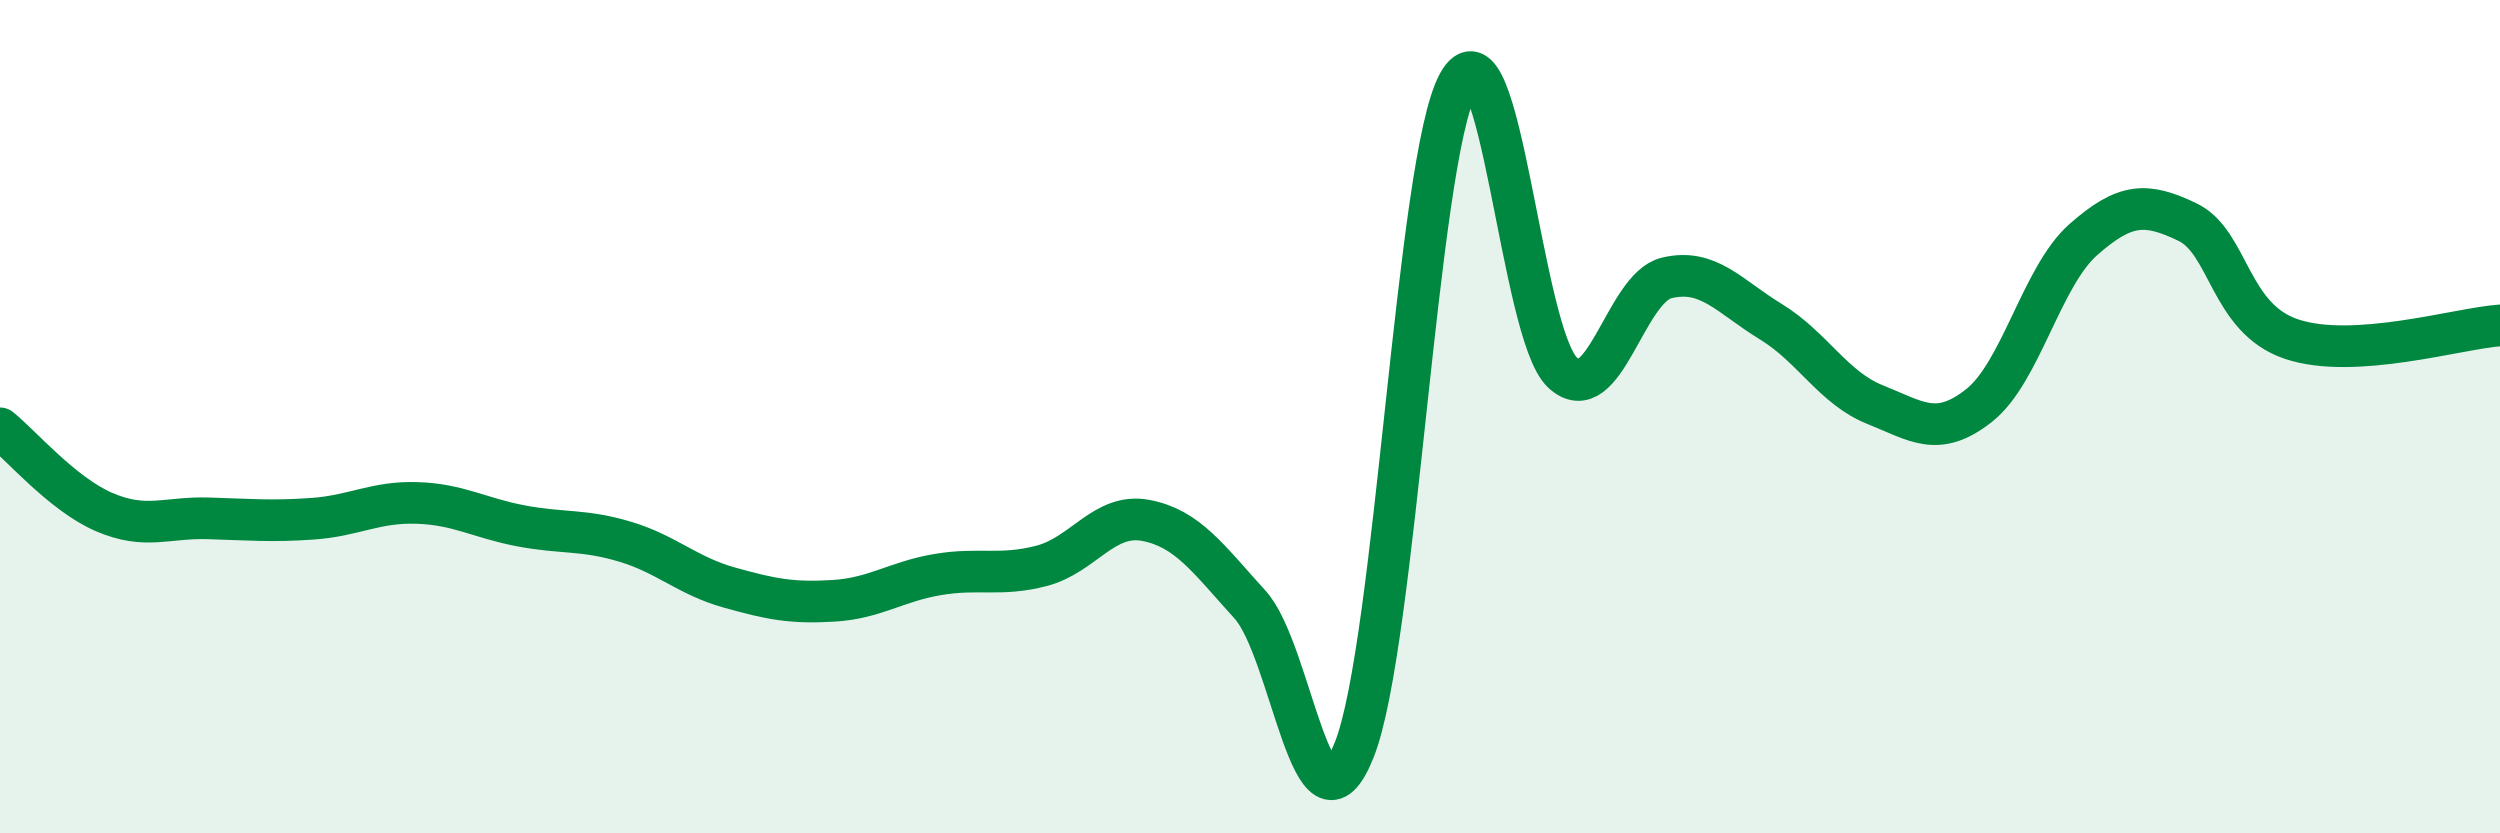
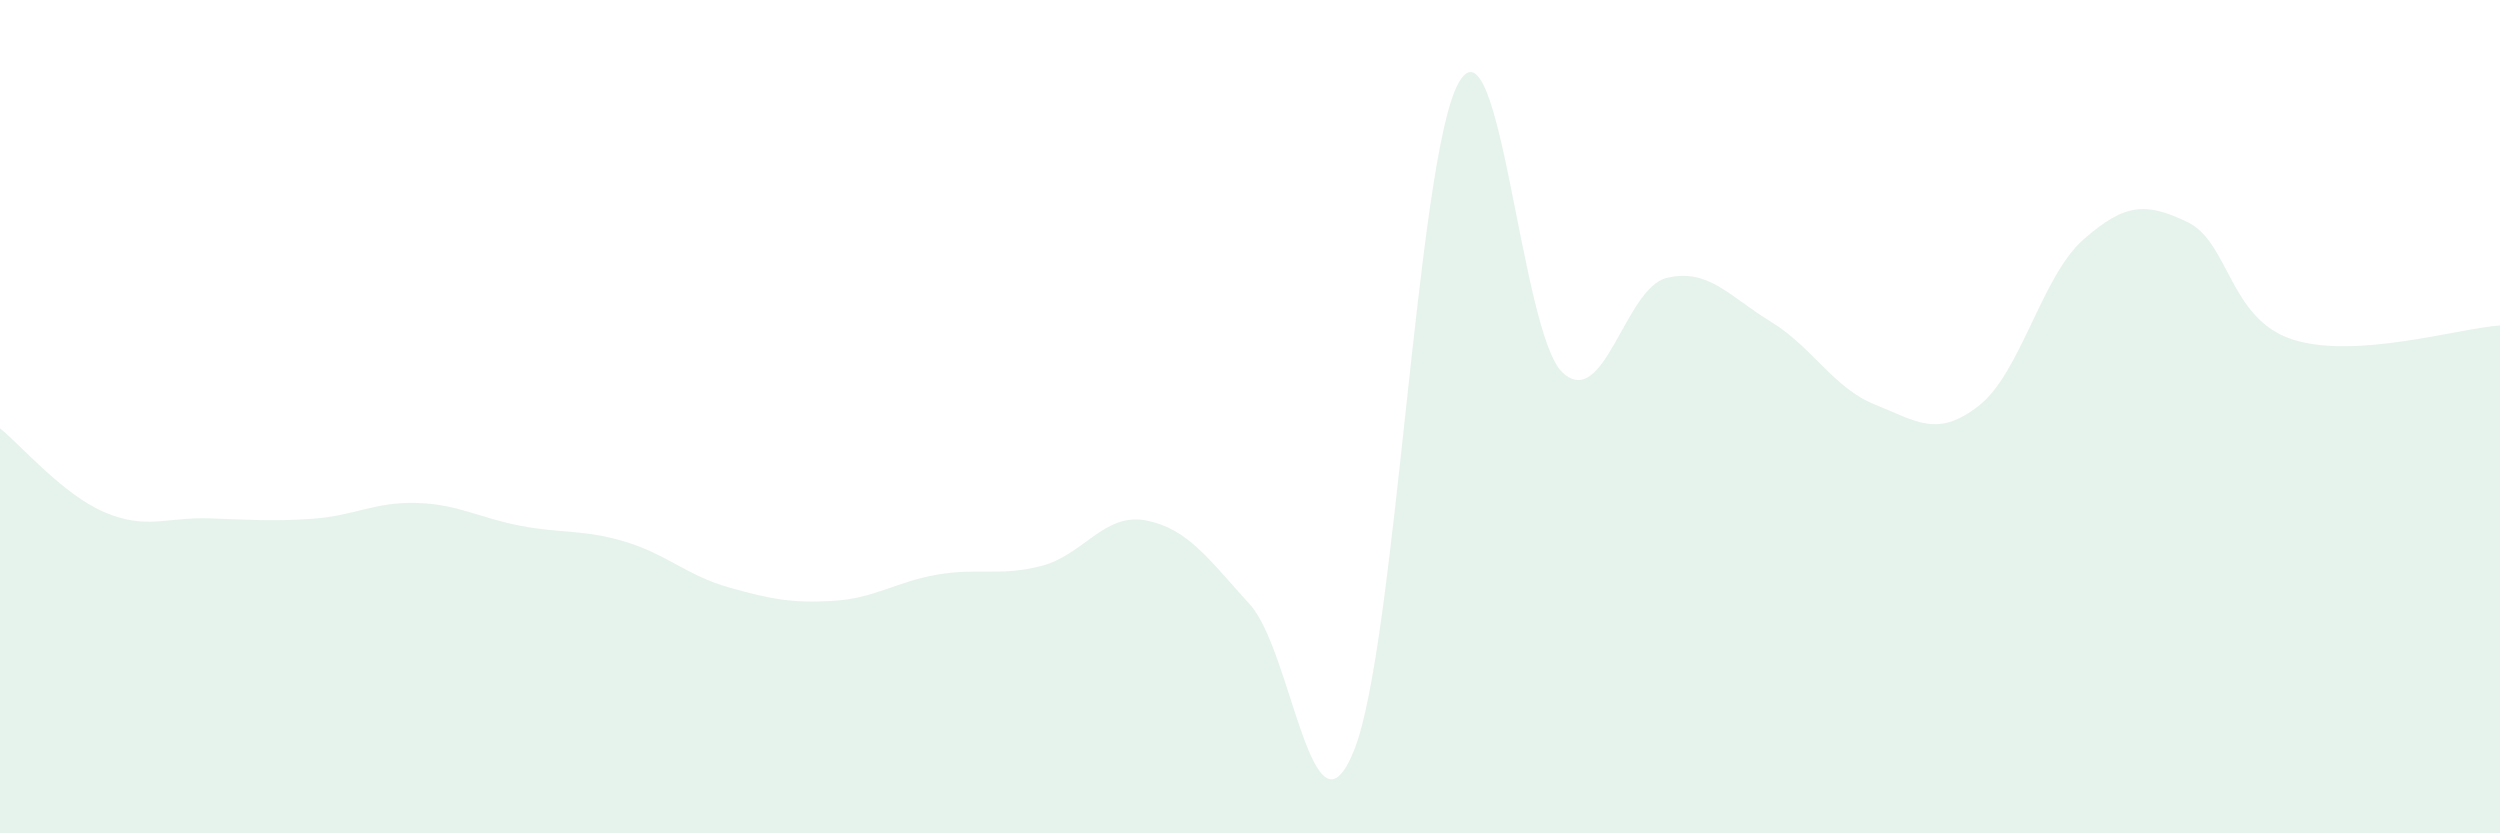
<svg xmlns="http://www.w3.org/2000/svg" width="60" height="20" viewBox="0 0 60 20">
  <path d="M 0,10.28 C 0.5,10.68 1.5,11.86 2.5,12.29 C 3.5,12.72 4,12.41 5,12.44 C 6,12.47 6.5,12.52 7.5,12.45 C 8.5,12.38 9,12.04 10,12.07 C 11,12.1 11.5,12.43 12.5,12.62 C 13.5,12.81 14,12.7 15,13 C 16,13.3 16.5,13.82 17.5,14.1 C 18.5,14.38 19,14.48 20,14.42 C 21,14.36 21.5,13.96 22.5,13.79 C 23.5,13.62 24,13.84 25,13.58 C 26,13.32 26.5,12.3 27.5,12.49 C 28.5,12.68 29,13.41 30,14.51 C 31,15.61 31.5,20.5 32.5,18 C 33.5,15.5 34,3.81 35,2 C 36,0.19 36.5,8.01 37.5,8.94 C 38.5,9.87 39,6.91 40,6.67 C 41,6.43 41.5,7.11 42.5,7.72 C 43.5,8.33 44,9.31 45,9.71 C 46,10.11 46.5,10.52 47.5,9.73 C 48.5,8.94 49,6.63 50,5.75 C 51,4.87 51.5,4.85 52.5,5.33 C 53.5,5.81 53.5,7.64 55,8.14 C 56.5,8.64 59,7.88 60,7.81L60 20L0 20Z" fill="#008740" opacity="0.1" stroke-linecap="round" stroke-linejoin="round" />
-   <path d="M 0,10.28 C 0.5,10.68 1.5,11.86 2.5,12.29 C 3.5,12.72 4,12.41 5,12.44 C 6,12.47 6.5,12.52 7.5,12.45 C 8.5,12.38 9,12.04 10,12.07 C 11,12.1 11.5,12.43 12.5,12.62 C 13.5,12.81 14,12.7 15,13 C 16,13.3 16.5,13.82 17.5,14.1 C 18.5,14.38 19,14.48 20,14.42 C 21,14.36 21.5,13.96 22.5,13.79 C 23.5,13.62 24,13.84 25,13.58 C 26,13.32 26.5,12.3 27.5,12.49 C 28.5,12.68 29,13.41 30,14.51 C 31,15.61 31.5,20.5 32.5,18 C 33.5,15.5 34,3.81 35,2 C 36,0.19 36.5,8.01 37.5,8.94 C 38.5,9.87 39,6.91 40,6.67 C 41,6.43 41.5,7.11 42.5,7.72 C 43.5,8.33 44,9.31 45,9.71 C 46,10.11 46.5,10.52 47.5,9.73 C 48.5,8.94 49,6.63 50,5.75 C 51,4.87 51.5,4.85 52.5,5.33 C 53.5,5.81 53.5,7.64 55,8.14 C 56.5,8.64 59,7.88 60,7.81" stroke="#008740" stroke-width="1" fill="none" stroke-linecap="round" stroke-linejoin="round" />
</svg>